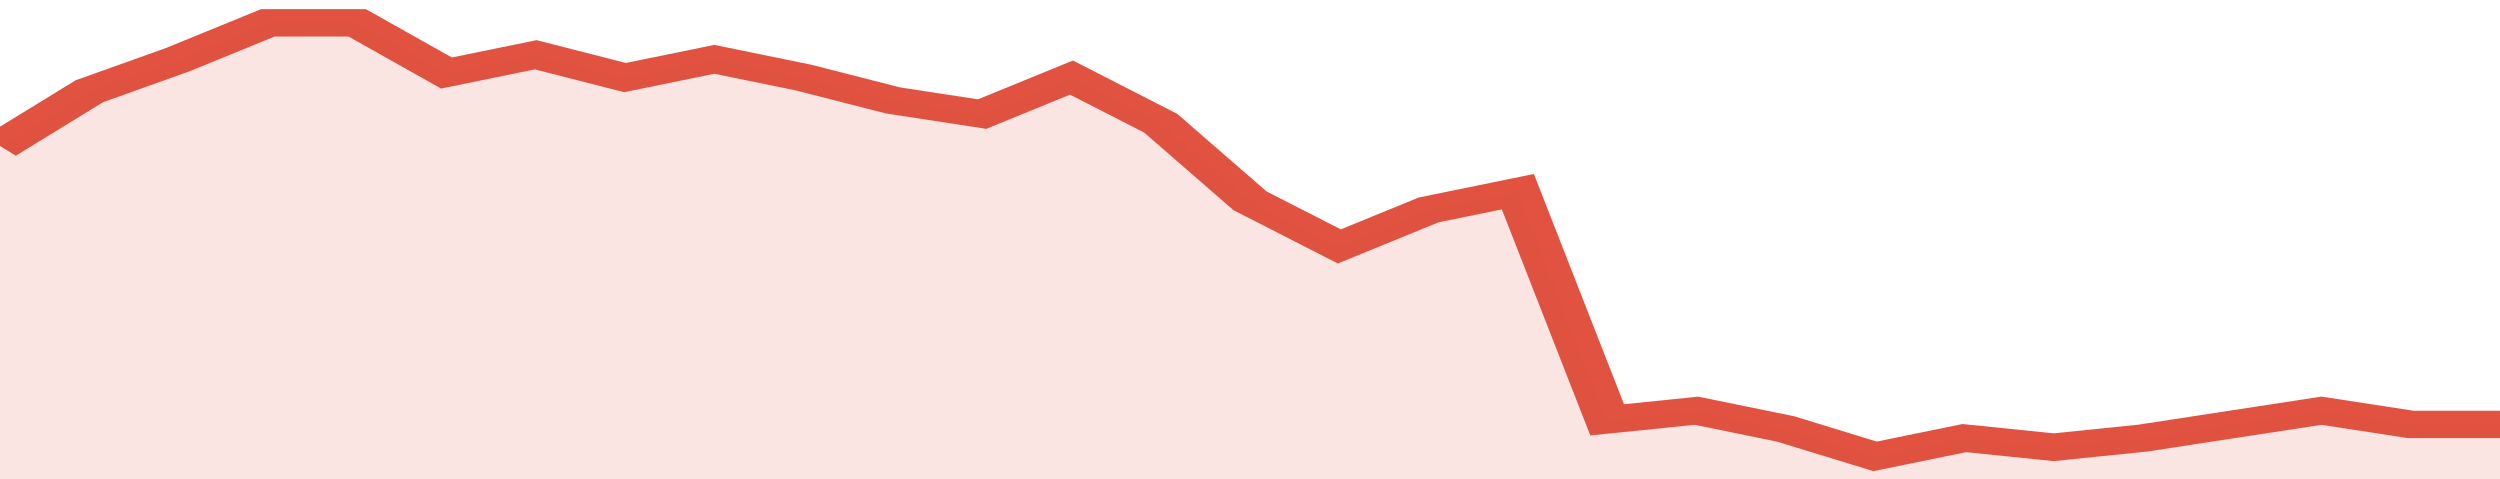
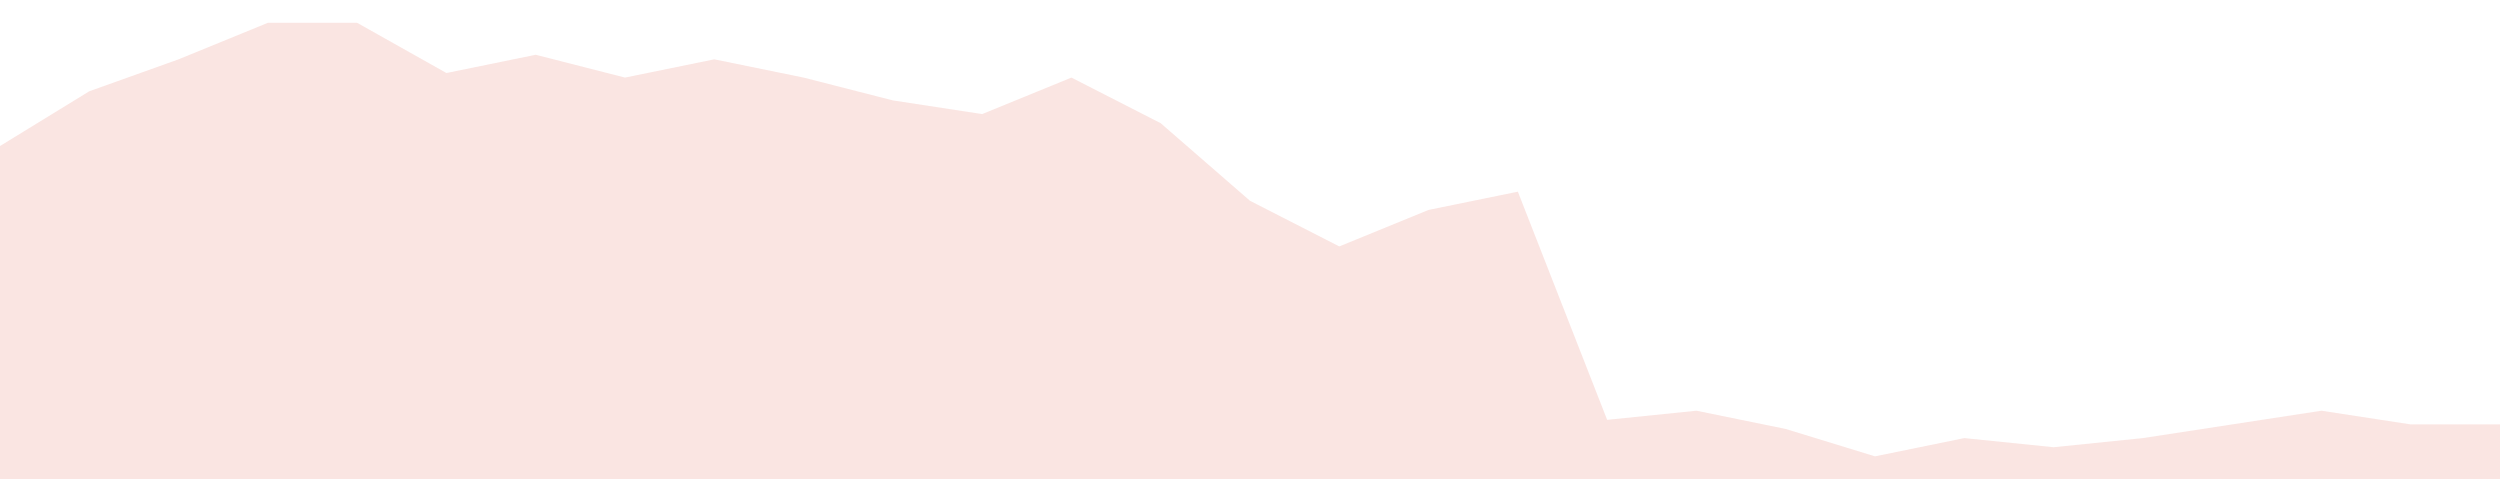
<svg xmlns="http://www.w3.org/2000/svg" viewBox="0 0 336 105" width="120" height="23" preserveAspectRatio="none">
-   <polyline fill="none" stroke="#E15241" stroke-width="6" points="0, 32 12, 20 24, 13 36, 5 48, 5 60, 16 72, 12 84, 17 96, 13 108, 17 120, 22 132, 25 144, 17 156, 27 168, 44 180, 54 192, 46 204, 42 216, 92 228, 90 240, 94 252, 100 264, 96 276, 98 288, 96 300, 93 312, 90 324, 93 336, 93 336, 93 "> </polyline>
  <polygon fill="#E15241" opacity="0.15" points="0, 105 0, 32 12, 20 24, 13 36, 5 48, 5 60, 16 72, 12 84, 17 96, 13 108, 17 120, 22 132, 25 144, 17 156, 27 168, 44 180, 54 192, 46 204, 42 216, 92 228, 90 240, 94 252, 100 264, 96 276, 98 288, 96 300, 93 312, 90 324, 93 336, 93 336, 105 " />
</svg>